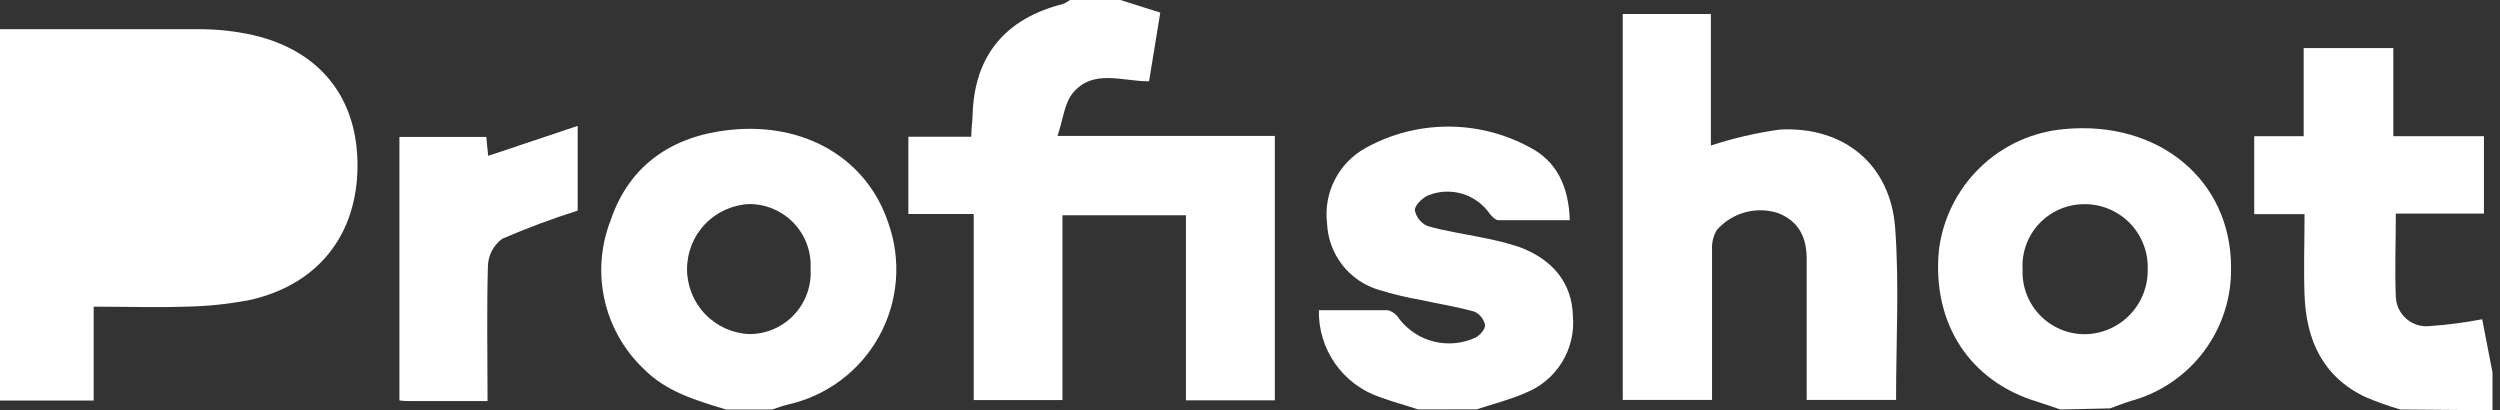
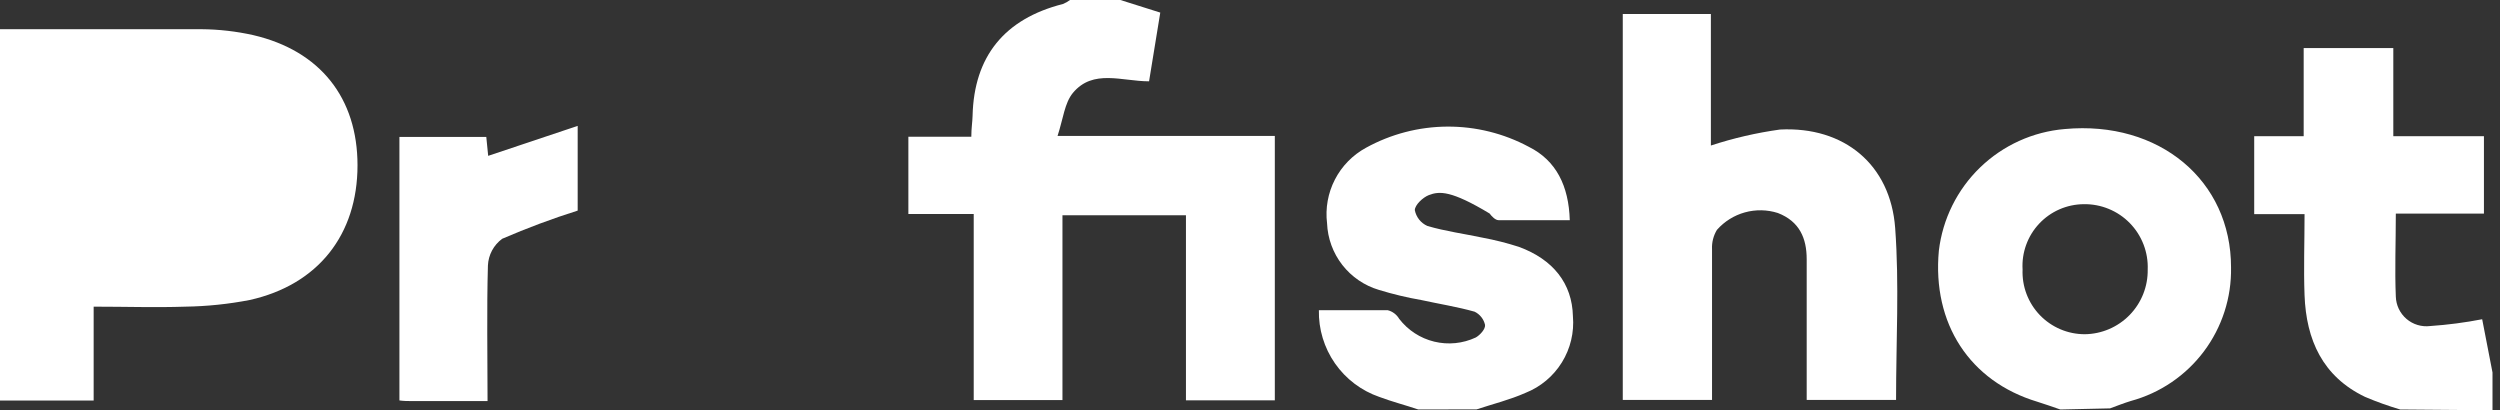
<svg xmlns="http://www.w3.org/2000/svg" width="195" height="32" viewBox="0 0 195 32" fill="none">
  <rect x="0" y="0" width="195" height="32" fill="#333333" stroke="none" />
  <path d="M0 2.278C5.234 2.278 10.467 2.278 15.71 2.278C17.071 2.288 18.427 2.443 19.756 2.74C24.979 3.957 27.886 7.649 27.886 12.892C27.886 18.303 24.812 22.21 19.481 23.399C17.827 23.72 16.148 23.894 14.463 23.919C12.126 23.998 9.799 23.919 7.305 23.919V31.244H0V2.278Z" fill="white" />
  <path d="M87.389 0L90.501 0.982C90.216 2.73 89.932 4.507 89.627 6.343C87.506 6.343 85.258 5.361 83.687 7.246C83.039 8.032 82.941 9.21 82.489 10.604H99.436V31.224H92.504V16.79H82.872V31.205H75.95V16.692H70.853V10.663H75.763C75.763 9.986 75.851 9.505 75.861 9.033C75.969 4.409 78.345 1.473 82.901 0.314C83.101 0.235 83.29 0.13 83.461 0H87.389Z" fill="white" />
  <path d="M160.707 31.941C160.098 31.735 159.509 31.519 158.9 31.332C153.637 29.742 150.701 25.235 151.231 19.55C151.526 17.08 152.663 14.787 154.452 13.059C156.241 11.331 158.572 10.273 161.05 10.065C168.424 9.387 174.031 14.08 174.021 20.865C174.063 23.221 173.318 25.524 171.904 27.409C170.49 29.294 168.488 30.654 166.215 31.273C165.665 31.44 165.125 31.656 164.585 31.853L160.707 31.941ZM157.761 21.022C157.735 21.676 157.84 22.328 158.072 22.939C158.304 23.55 158.657 24.108 159.11 24.58C159.563 25.051 160.107 25.426 160.709 25.682C161.31 25.938 161.958 26.07 162.612 26.069C163.266 26.062 163.912 25.925 164.513 25.667C165.114 25.409 165.658 25.035 166.115 24.566C166.571 24.097 166.93 23.542 167.171 22.934C167.413 22.326 167.531 21.677 167.521 21.022C167.546 20.355 167.436 19.69 167.195 19.068C166.955 18.445 166.59 17.878 166.124 17.401C165.657 16.924 165.098 16.547 164.48 16.294C163.863 16.04 163.2 15.915 162.533 15.926C161.88 15.931 161.234 16.068 160.636 16.329C160.037 16.591 159.498 16.972 159.052 17.449C158.605 17.926 158.261 18.488 158.039 19.103C157.817 19.717 157.722 20.37 157.761 21.022Z" fill="white" />
-   <path d="M56.626 31.941C54.289 31.224 51.952 30.566 50.155 28.72C48.637 27.258 47.588 25.378 47.14 23.319C46.693 21.26 46.867 19.114 47.642 17.154C49.095 12.873 52.423 10.634 56.832 10.143C62.782 9.475 67.633 12.391 69.292 17.399C69.804 18.842 70.004 20.378 69.877 21.904C69.75 23.43 69.3 24.911 68.558 26.25C67.815 27.589 66.796 28.755 65.568 29.67C64.341 30.585 62.932 31.229 61.437 31.558C61.025 31.656 60.632 31.813 60.229 31.941H56.626ZM63.224 20.973C63.262 20.323 63.166 19.671 62.942 19.059C62.719 18.447 62.373 17.886 61.925 17.413C61.477 16.939 60.937 16.562 60.338 16.305C59.739 16.047 59.094 15.915 58.442 15.916C57.136 15.974 55.902 16.533 54.998 17.478C54.094 18.423 53.589 19.68 53.589 20.988C53.589 22.296 54.094 23.553 54.998 24.498C55.902 25.442 57.136 26.002 58.442 26.059C59.097 26.061 59.745 25.928 60.345 25.669C60.946 25.41 61.488 25.03 61.936 24.553C62.384 24.076 62.73 23.512 62.951 22.897C63.173 22.281 63.266 21.626 63.224 20.973Z" fill="white" />
-   <path d="M110.63 31.941C109.648 31.607 108.578 31.332 107.586 30.959C106.186 30.475 104.975 29.56 104.128 28.344C103.281 27.128 102.842 25.675 102.873 24.194C104.66 24.194 106.447 24.194 108.234 24.194C108.423 24.24 108.6 24.324 108.755 24.441C108.91 24.557 109.04 24.704 109.138 24.871C109.819 25.757 110.782 26.383 111.867 26.647C112.953 26.912 114.096 26.798 115.108 26.325C115.441 26.138 115.873 25.667 115.834 25.343C115.785 25.121 115.686 24.913 115.544 24.734C115.403 24.556 115.224 24.411 115.019 24.312C113.664 23.929 112.27 23.713 110.885 23.408C109.76 23.213 108.649 22.947 107.557 22.613C106.425 22.278 105.426 21.597 104.7 20.665C103.975 19.734 103.559 18.599 103.511 17.419C103.368 16.246 103.58 15.057 104.122 14.006C104.663 12.956 105.507 12.092 106.545 11.527C108.487 10.457 110.666 9.888 112.883 9.875C115.101 9.861 117.286 10.402 119.241 11.449C121.392 12.519 122.364 14.512 122.442 17.173C120.537 17.173 118.711 17.173 116.885 17.173C116.639 17.173 116.355 16.879 116.188 16.653C115.671 15.918 114.923 15.378 114.064 15.118C113.204 14.858 112.282 14.894 111.445 15.219C110.974 15.406 110.365 15.985 110.355 16.388C110.406 16.658 110.523 16.912 110.694 17.128C110.865 17.343 111.085 17.514 111.337 17.625C112.731 18.037 114.204 18.234 115.638 18.538C116.598 18.717 117.546 18.956 118.475 19.255C121.146 20.237 122.629 22.112 122.688 24.665C122.796 25.927 122.494 27.191 121.827 28.268C121.16 29.345 120.164 30.179 118.986 30.645C117.768 31.185 116.453 31.509 115.176 31.931L110.63 31.941Z" fill="white" />
+   <path d="M110.63 31.941C109.648 31.607 108.578 31.332 107.586 30.959C106.186 30.475 104.975 29.56 104.128 28.344C103.281 27.128 102.842 25.675 102.873 24.194C104.66 24.194 106.447 24.194 108.234 24.194C108.423 24.24 108.6 24.324 108.755 24.441C108.91 24.557 109.04 24.704 109.138 24.871C109.819 25.757 110.782 26.383 111.867 26.647C112.953 26.912 114.096 26.798 115.108 26.325C115.441 26.138 115.873 25.667 115.834 25.343C115.785 25.121 115.686 24.913 115.544 24.734C115.403 24.556 115.224 24.411 115.019 24.312C113.664 23.929 112.27 23.713 110.885 23.408C109.76 23.213 108.649 22.947 107.557 22.613C106.425 22.278 105.426 21.597 104.7 20.665C103.975 19.734 103.559 18.599 103.511 17.419C103.368 16.246 103.58 15.057 104.122 14.006C104.663 12.956 105.507 12.092 106.545 11.527C108.487 10.457 110.666 9.888 112.883 9.875C115.101 9.861 117.286 10.402 119.241 11.449C121.392 12.519 122.364 14.512 122.442 17.173C120.537 17.173 118.711 17.173 116.885 17.173C116.639 17.173 116.355 16.879 116.188 16.653C113.204 14.858 112.282 14.894 111.445 15.219C110.974 15.406 110.365 15.985 110.355 16.388C110.406 16.658 110.523 16.912 110.694 17.128C110.865 17.343 111.085 17.514 111.337 17.625C112.731 18.037 114.204 18.234 115.638 18.538C116.598 18.717 117.546 18.956 118.475 19.255C121.146 20.237 122.629 22.112 122.688 24.665C122.796 25.927 122.494 27.191 121.827 28.268C121.16 29.345 120.164 30.179 118.986 30.645C117.768 31.185 116.453 31.509 115.176 31.931L110.63 31.941Z" fill="white" />
  <path d="M187.218 31.941C186.287 31.665 185.372 31.338 184.478 30.959C181.16 29.369 179.883 26.502 179.755 23.026C179.677 20.964 179.755 18.911 179.755 16.702H175.828V10.624H179.687V3.751H186.678V10.624H193.747V16.663H186.874C186.874 18.941 186.786 21.042 186.874 23.134C186.884 23.466 186.963 23.792 187.106 24.092C187.25 24.392 187.454 24.659 187.706 24.875C187.959 25.091 188.254 25.253 188.572 25.348C188.89 25.444 189.225 25.472 189.555 25.431C190.916 25.338 192.27 25.161 193.61 24.901L194.415 29.054V32L187.218 31.941Z" fill="white" />
  <path d="M133.538 31.195H126.576V1.09H133.449V11.351C135.205 10.775 137.009 10.358 138.84 10.104C143.838 9.848 147.461 12.833 147.824 17.792C148.148 22.21 147.893 26.629 147.893 31.195H140.922V29.329C140.922 26.295 140.922 23.251 140.922 20.217C140.922 18.597 140.372 17.271 138.673 16.614C137.839 16.349 136.945 16.332 136.101 16.566C135.258 16.799 134.5 17.273 133.921 17.929C133.647 18.381 133.513 18.904 133.538 19.432C133.538 22.79 133.538 26.158 133.538 29.526V31.195Z" fill="white" />
  <path d="M38.029 31.283H32.049C31.784 31.283 31.519 31.283 31.155 31.234V10.683H37.931L38.078 12.156L45.059 9.819V16.427C43.059 17.059 41.093 17.794 39.168 18.626C38.84 18.869 38.569 19.182 38.377 19.542C38.185 19.902 38.076 20.3 38.058 20.708C37.96 24.184 38.029 27.64 38.029 31.283Z" fill="white" />
</svg>